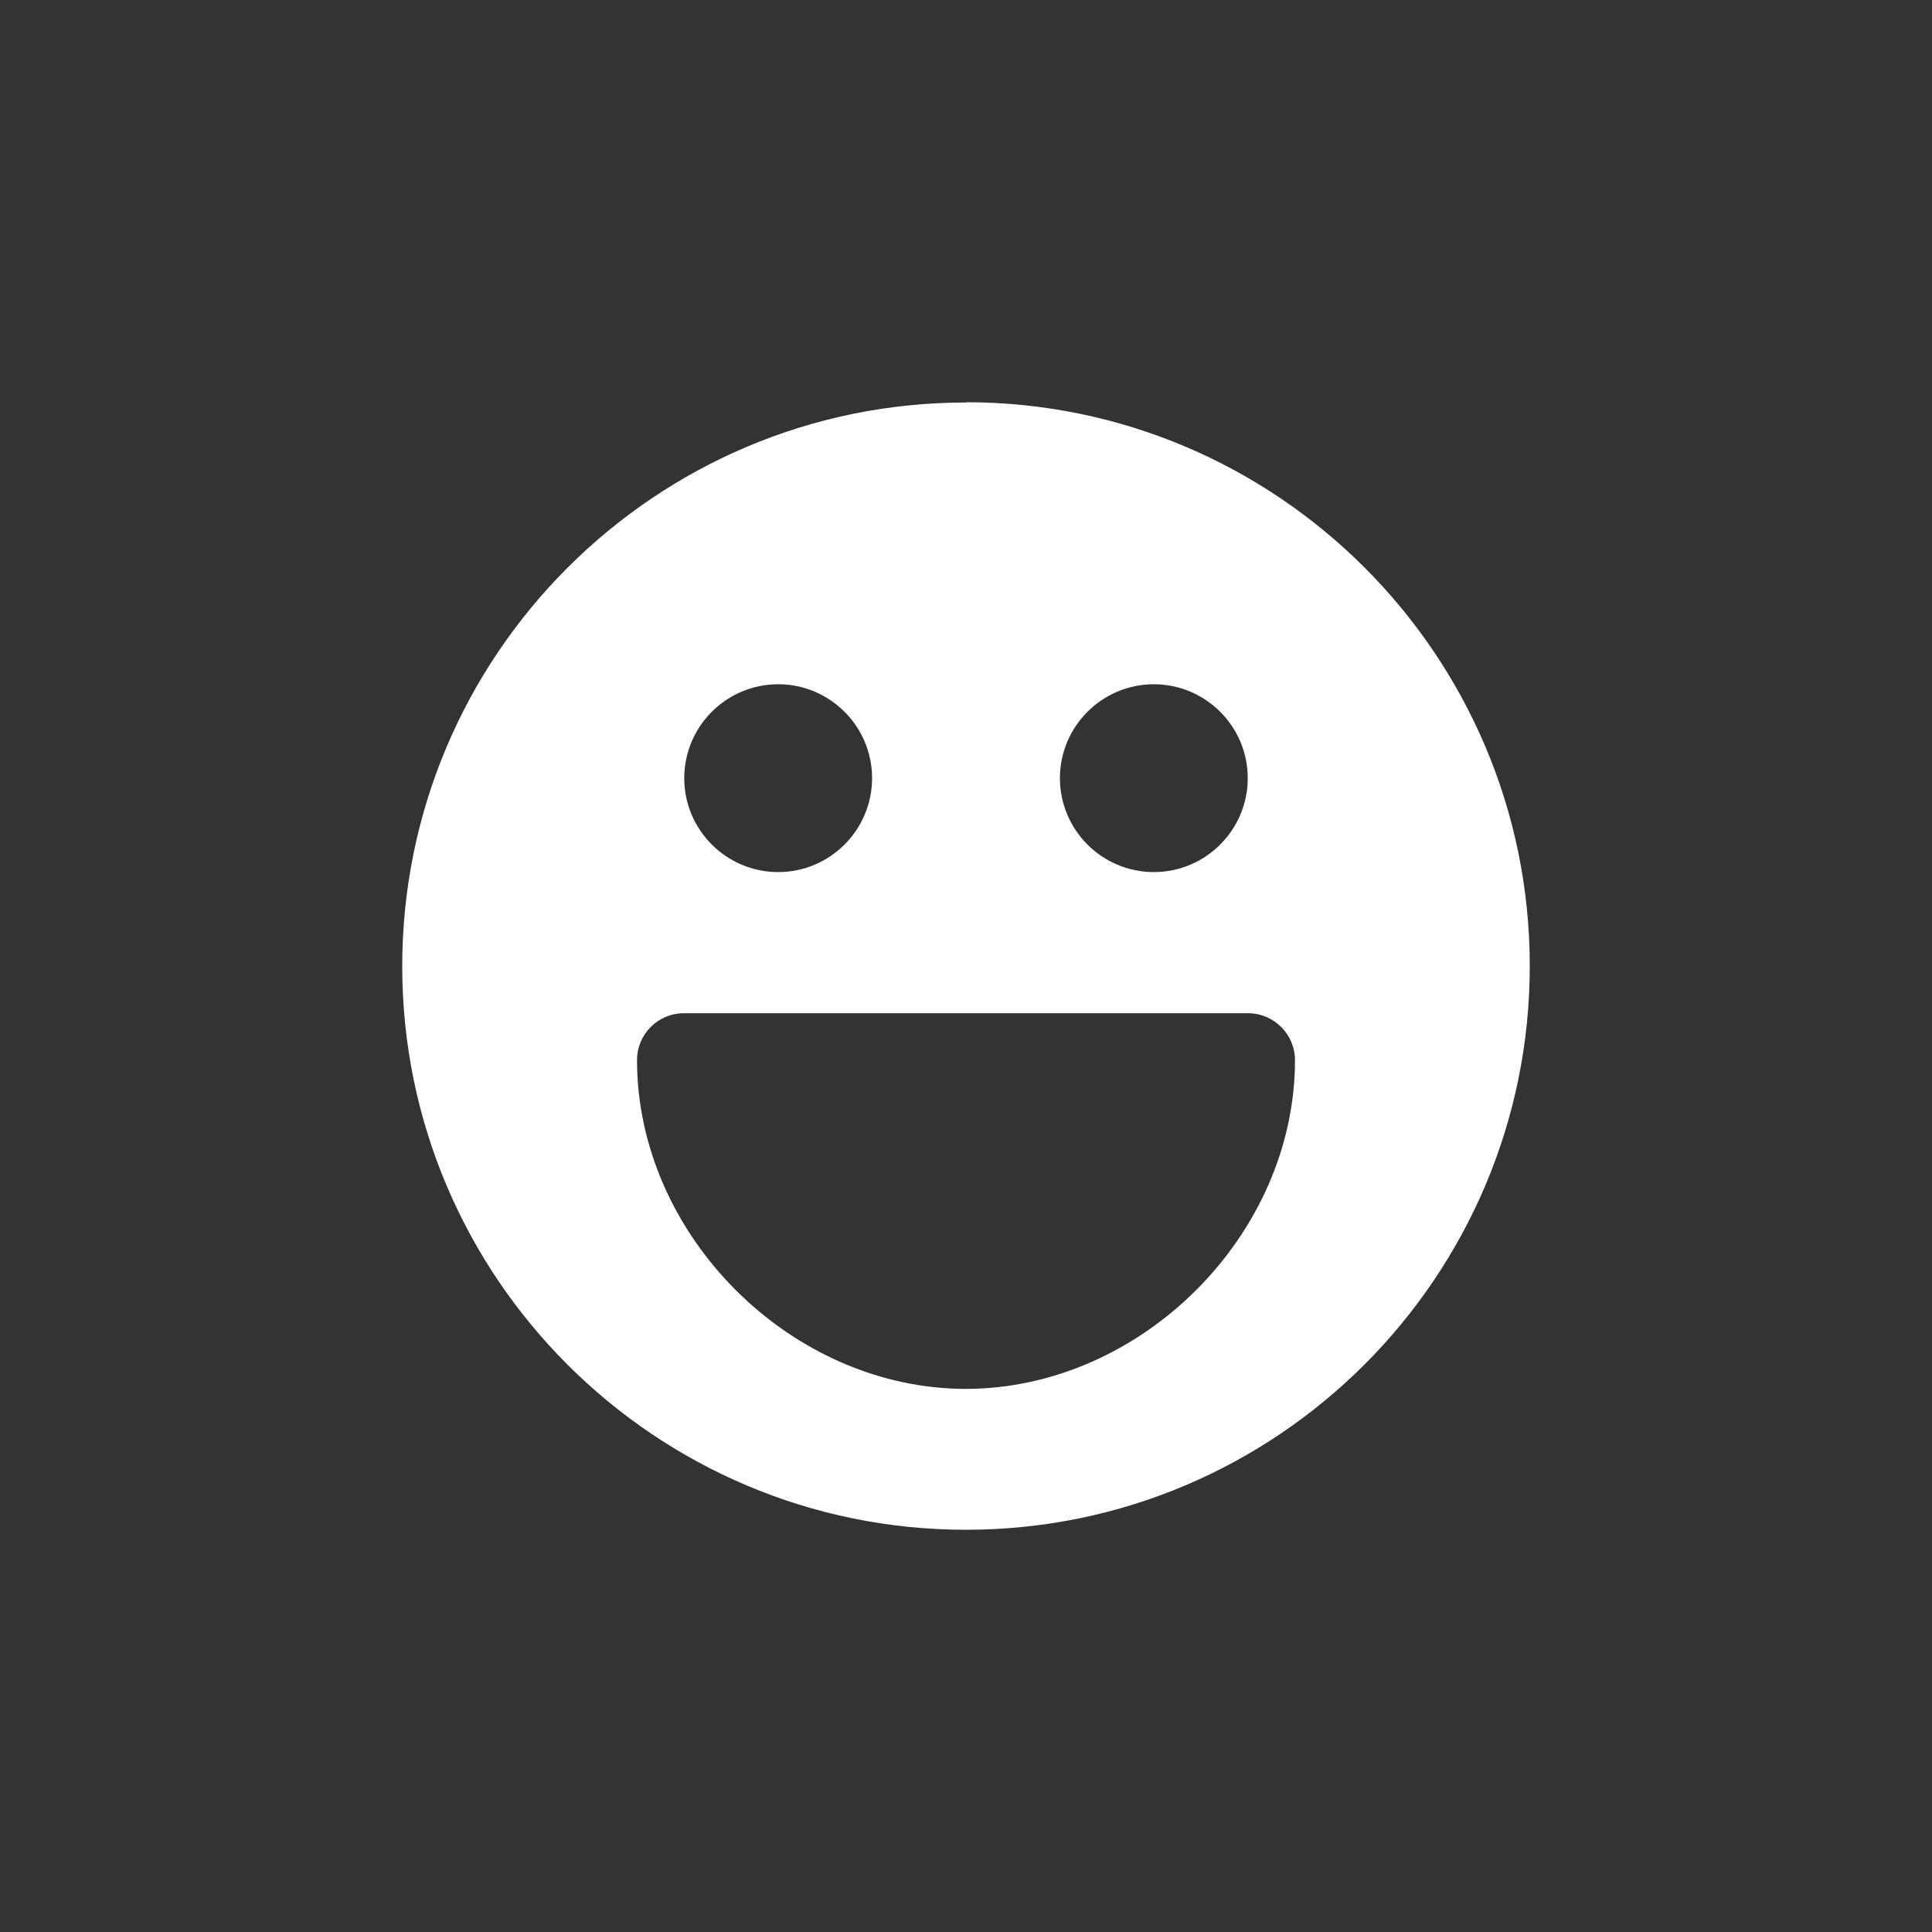
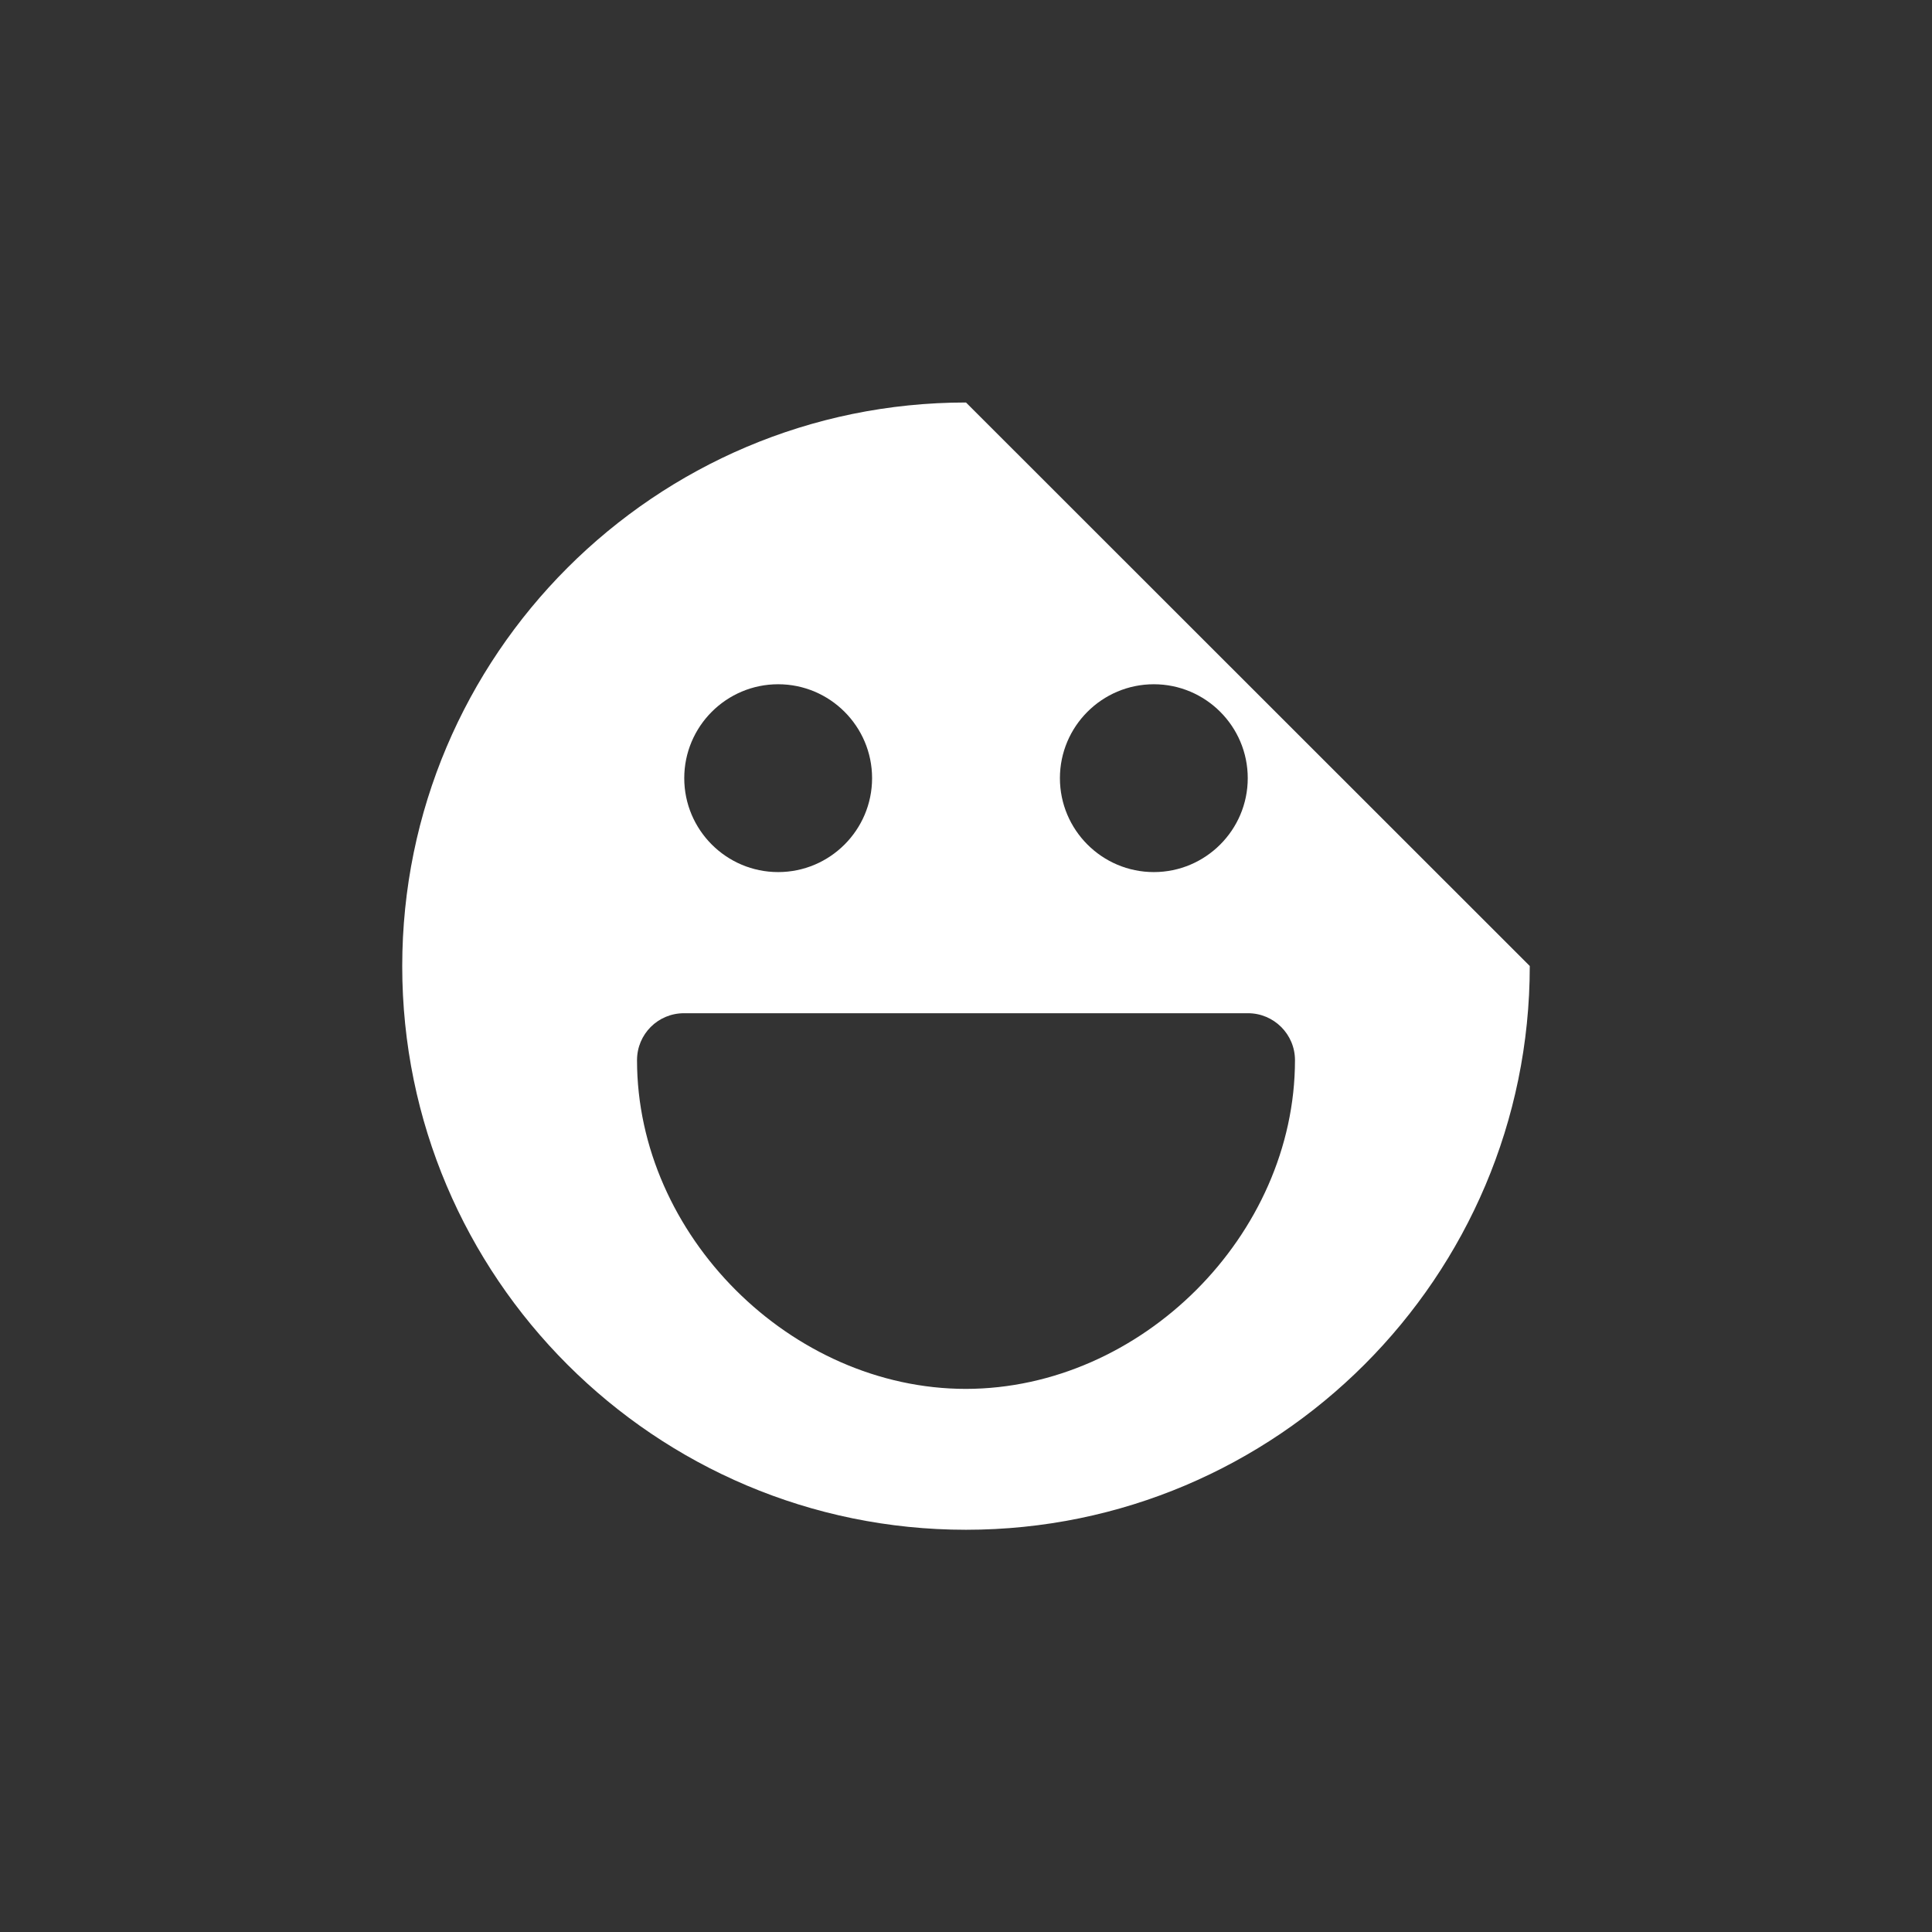
<svg xmlns="http://www.w3.org/2000/svg" version="1.1" id="Capa_1" x="0px" y="0px" viewBox="0 0 720 720" style="enable-background:new 0 0 720 720;" xml:space="preserve">
  <rect x="0" y="0" width="720" height="720" fill="#333333" stroke="none" />
  <style type="text/css">
	.st0{fill:#FFFFFF;}
</style>
-   <path class="st0" d="M360,517.6c-65.3,0-122.6-57.3-122.6-122.5c0-9.7,7.8-17.5,17.5-17.5c0,0,0,0,0.1,0h210.1  c9.6,0,17.5,7.8,17.5,17.5C482.6,460.3,425.3,517.5,360,517.6 M290,255c19.3,0,35,15.7,35,35s-15.7,35-35,35s-35-15.7-35-35  S270.7,255,290,255L290,255 M430,255c19.3,0,35,15.7,35,35s-15.7,35-35,35s-35-15.7-35-35S410.7,255,430,255L430,255 M360,150  c-115.9,0-210.1,94.2-210.1,210.1s94.2,210,210.1,210S570.1,475.9,570.1,360S475.9,149.9,360,149.9" />
+   <path class="st0" d="M360,517.6c-65.3,0-122.6-57.3-122.6-122.5c0-9.7,7.8-17.5,17.5-17.5c0,0,0,0,0.1,0h210.1  c9.6,0,17.5,7.8,17.5,17.5C482.6,460.3,425.3,517.5,360,517.6 M290,255c19.3,0,35,15.7,35,35s-15.7,35-35,35s-35-15.7-35-35  S270.7,255,290,255L290,255 M430,255c19.3,0,35,15.7,35,35s-15.7,35-35,35s-35-15.7-35-35S410.7,255,430,255L430,255 M360,150  c-115.9,0-210.1,94.2-210.1,210.1s94.2,210,210.1,210S570.1,475.9,570.1,360" />
</svg>